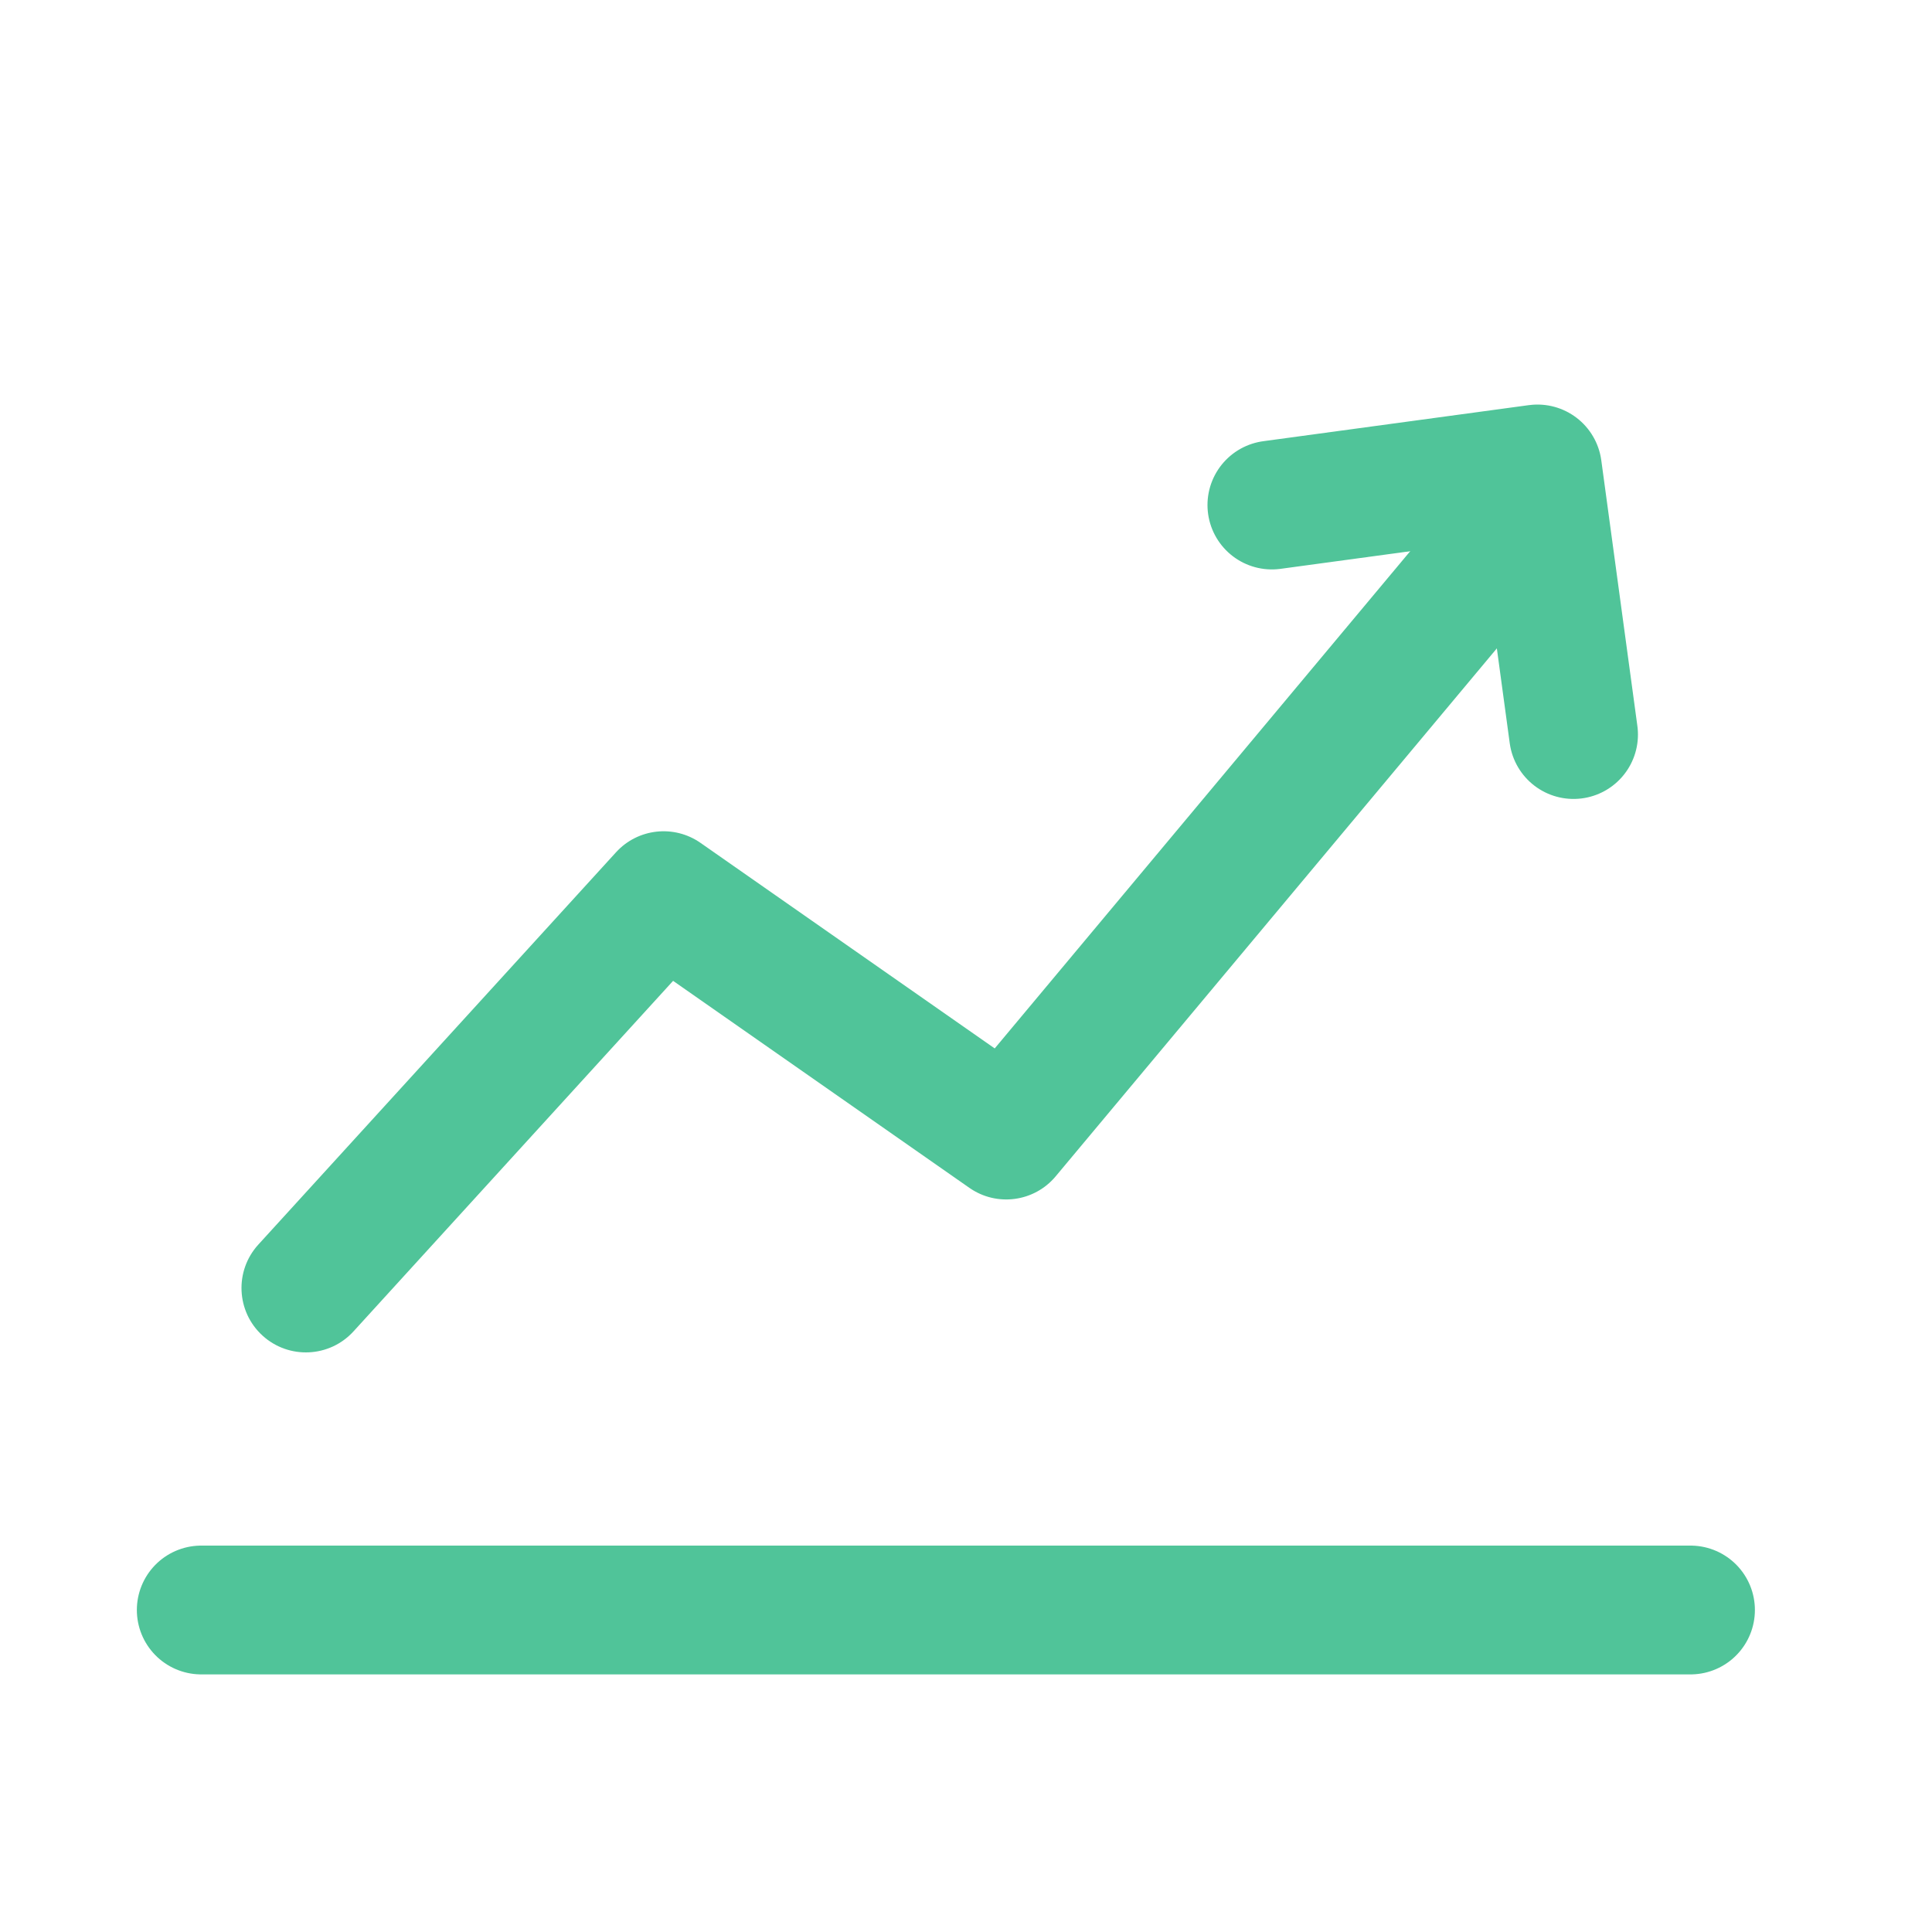
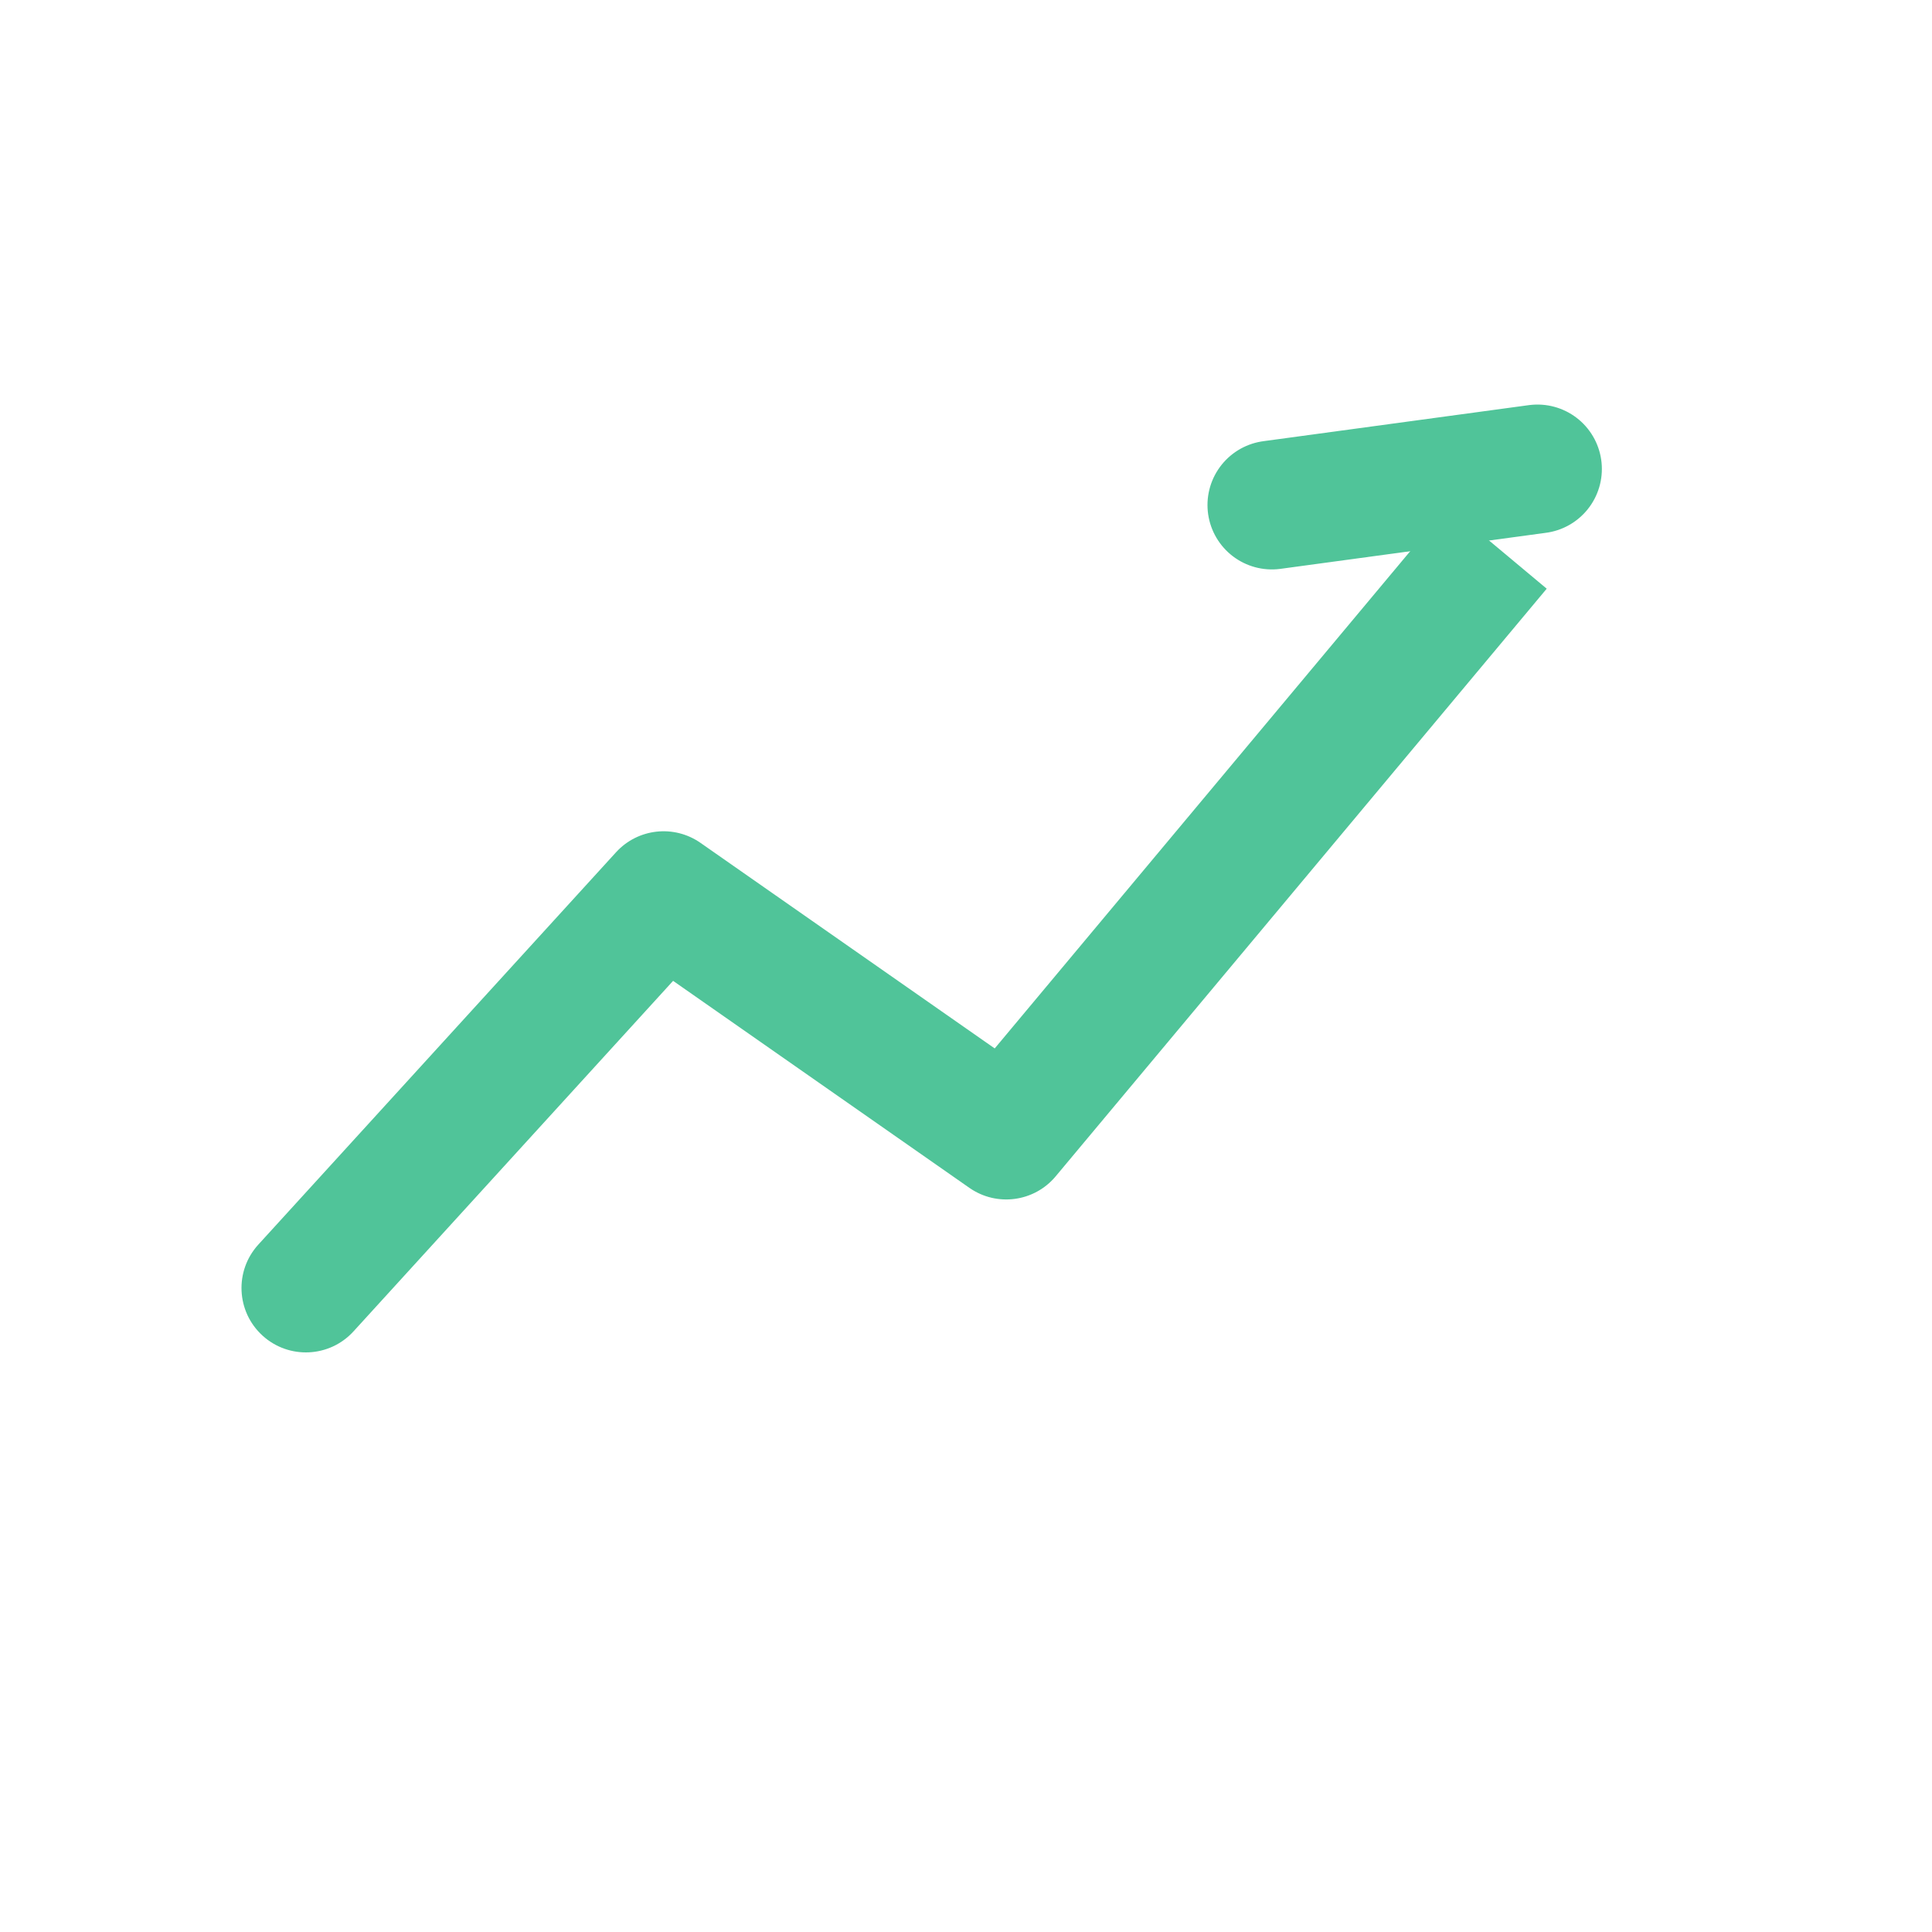
<svg xmlns="http://www.w3.org/2000/svg" width="120" height="120" viewBox="0 0 120 120" fill="none">
  <rect width="120" height="120" fill="white" />
-   <path d="M78.999 31.368L95.495 29.128L97.736 45.624" stroke="#50C499" stroke-width="8" stroke-linecap="round" stroke-linejoin="round" />
-   <path d="M12.5 100H105" stroke="#50C499" stroke-width="8" stroke-linecap="round" stroke-linejoin="round" />
+   <path d="M78.999 31.368L95.495 29.128" stroke="#50C499" stroke-width="8" stroke-linecap="round" stroke-linejoin="round" />
  <path d="M16.044 77.305C14.556 78.938 14.672 81.467 16.305 82.956C17.938 84.444 20.467 84.328 21.956 82.695L16.044 77.305ZM41.218 55.632L43.509 52.352C41.861 51.202 39.616 51.452 38.262 52.937L41.218 55.632ZM62.5 70.5L60.209 73.779C61.911 74.968 64.239 74.658 65.569 73.065L62.5 70.5ZM21.956 82.695L44.174 58.327L38.262 52.937L16.044 77.305L21.956 82.695ZM38.927 58.91L60.209 73.779L64.791 67.221L43.509 52.352L38.927 58.91ZM65.569 73.065L96.069 36.565L89.931 31.435L59.431 67.935L65.569 73.065Z" fill="#50C499" />
</svg>